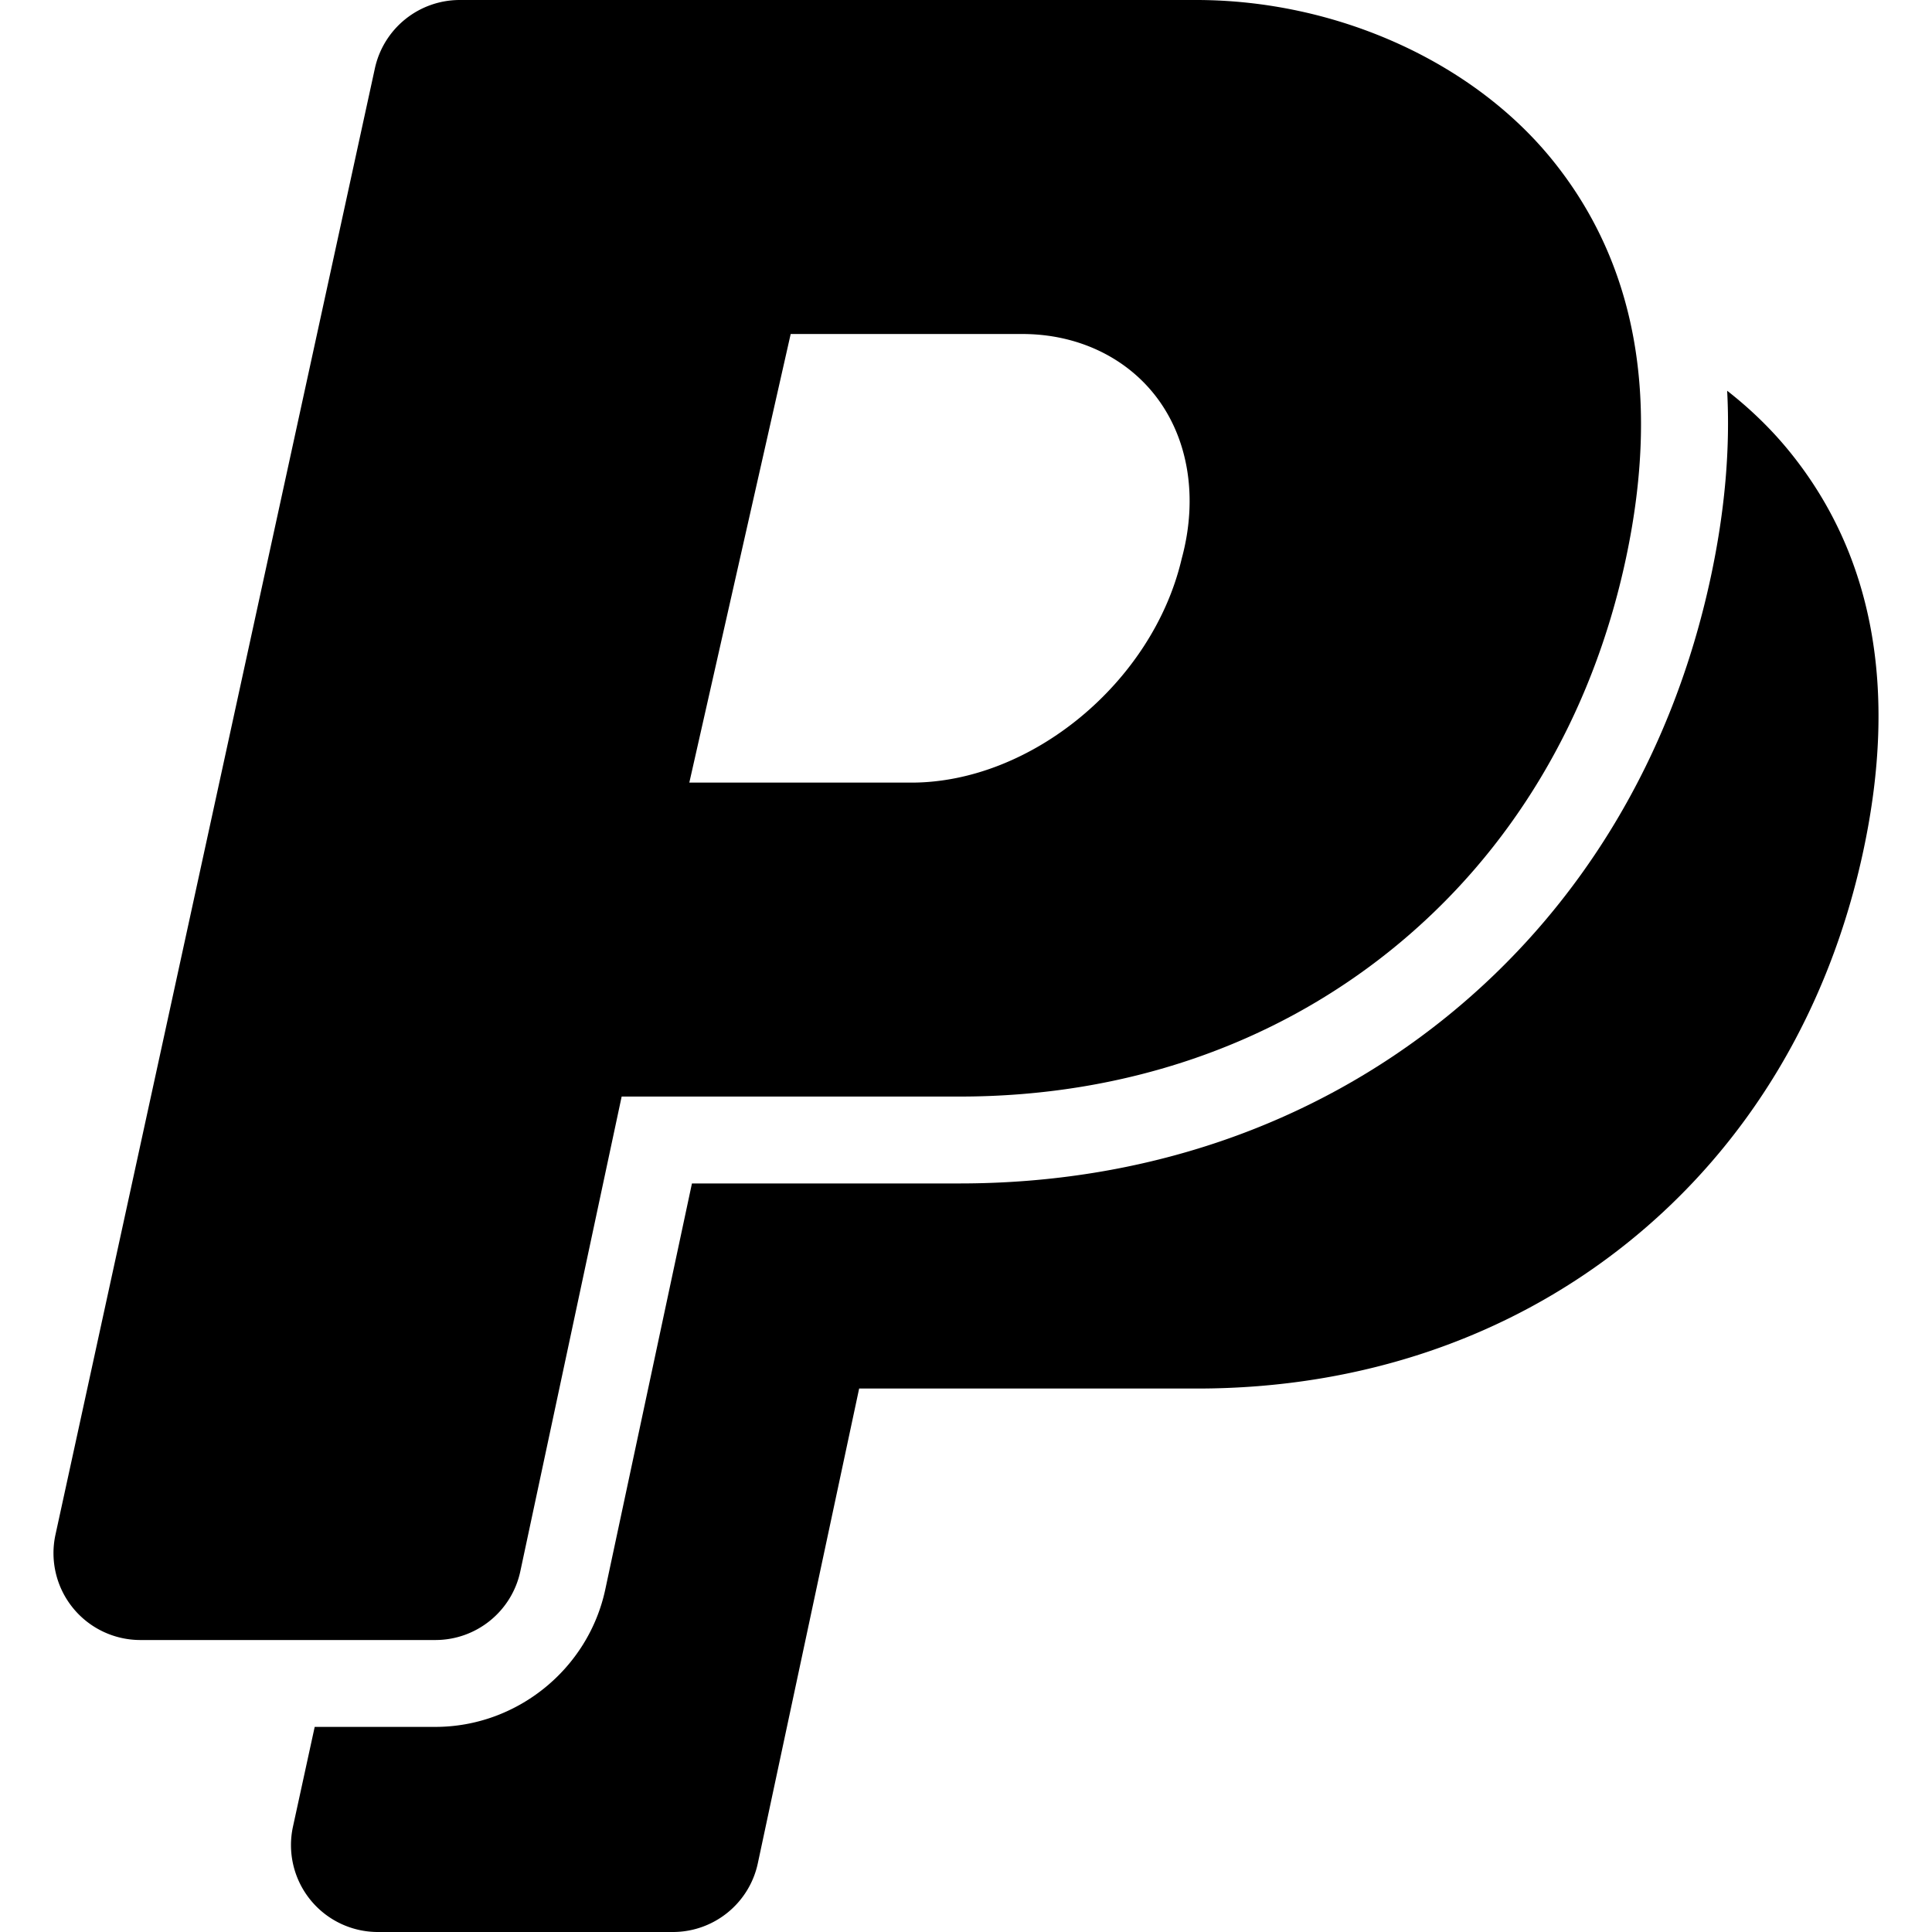
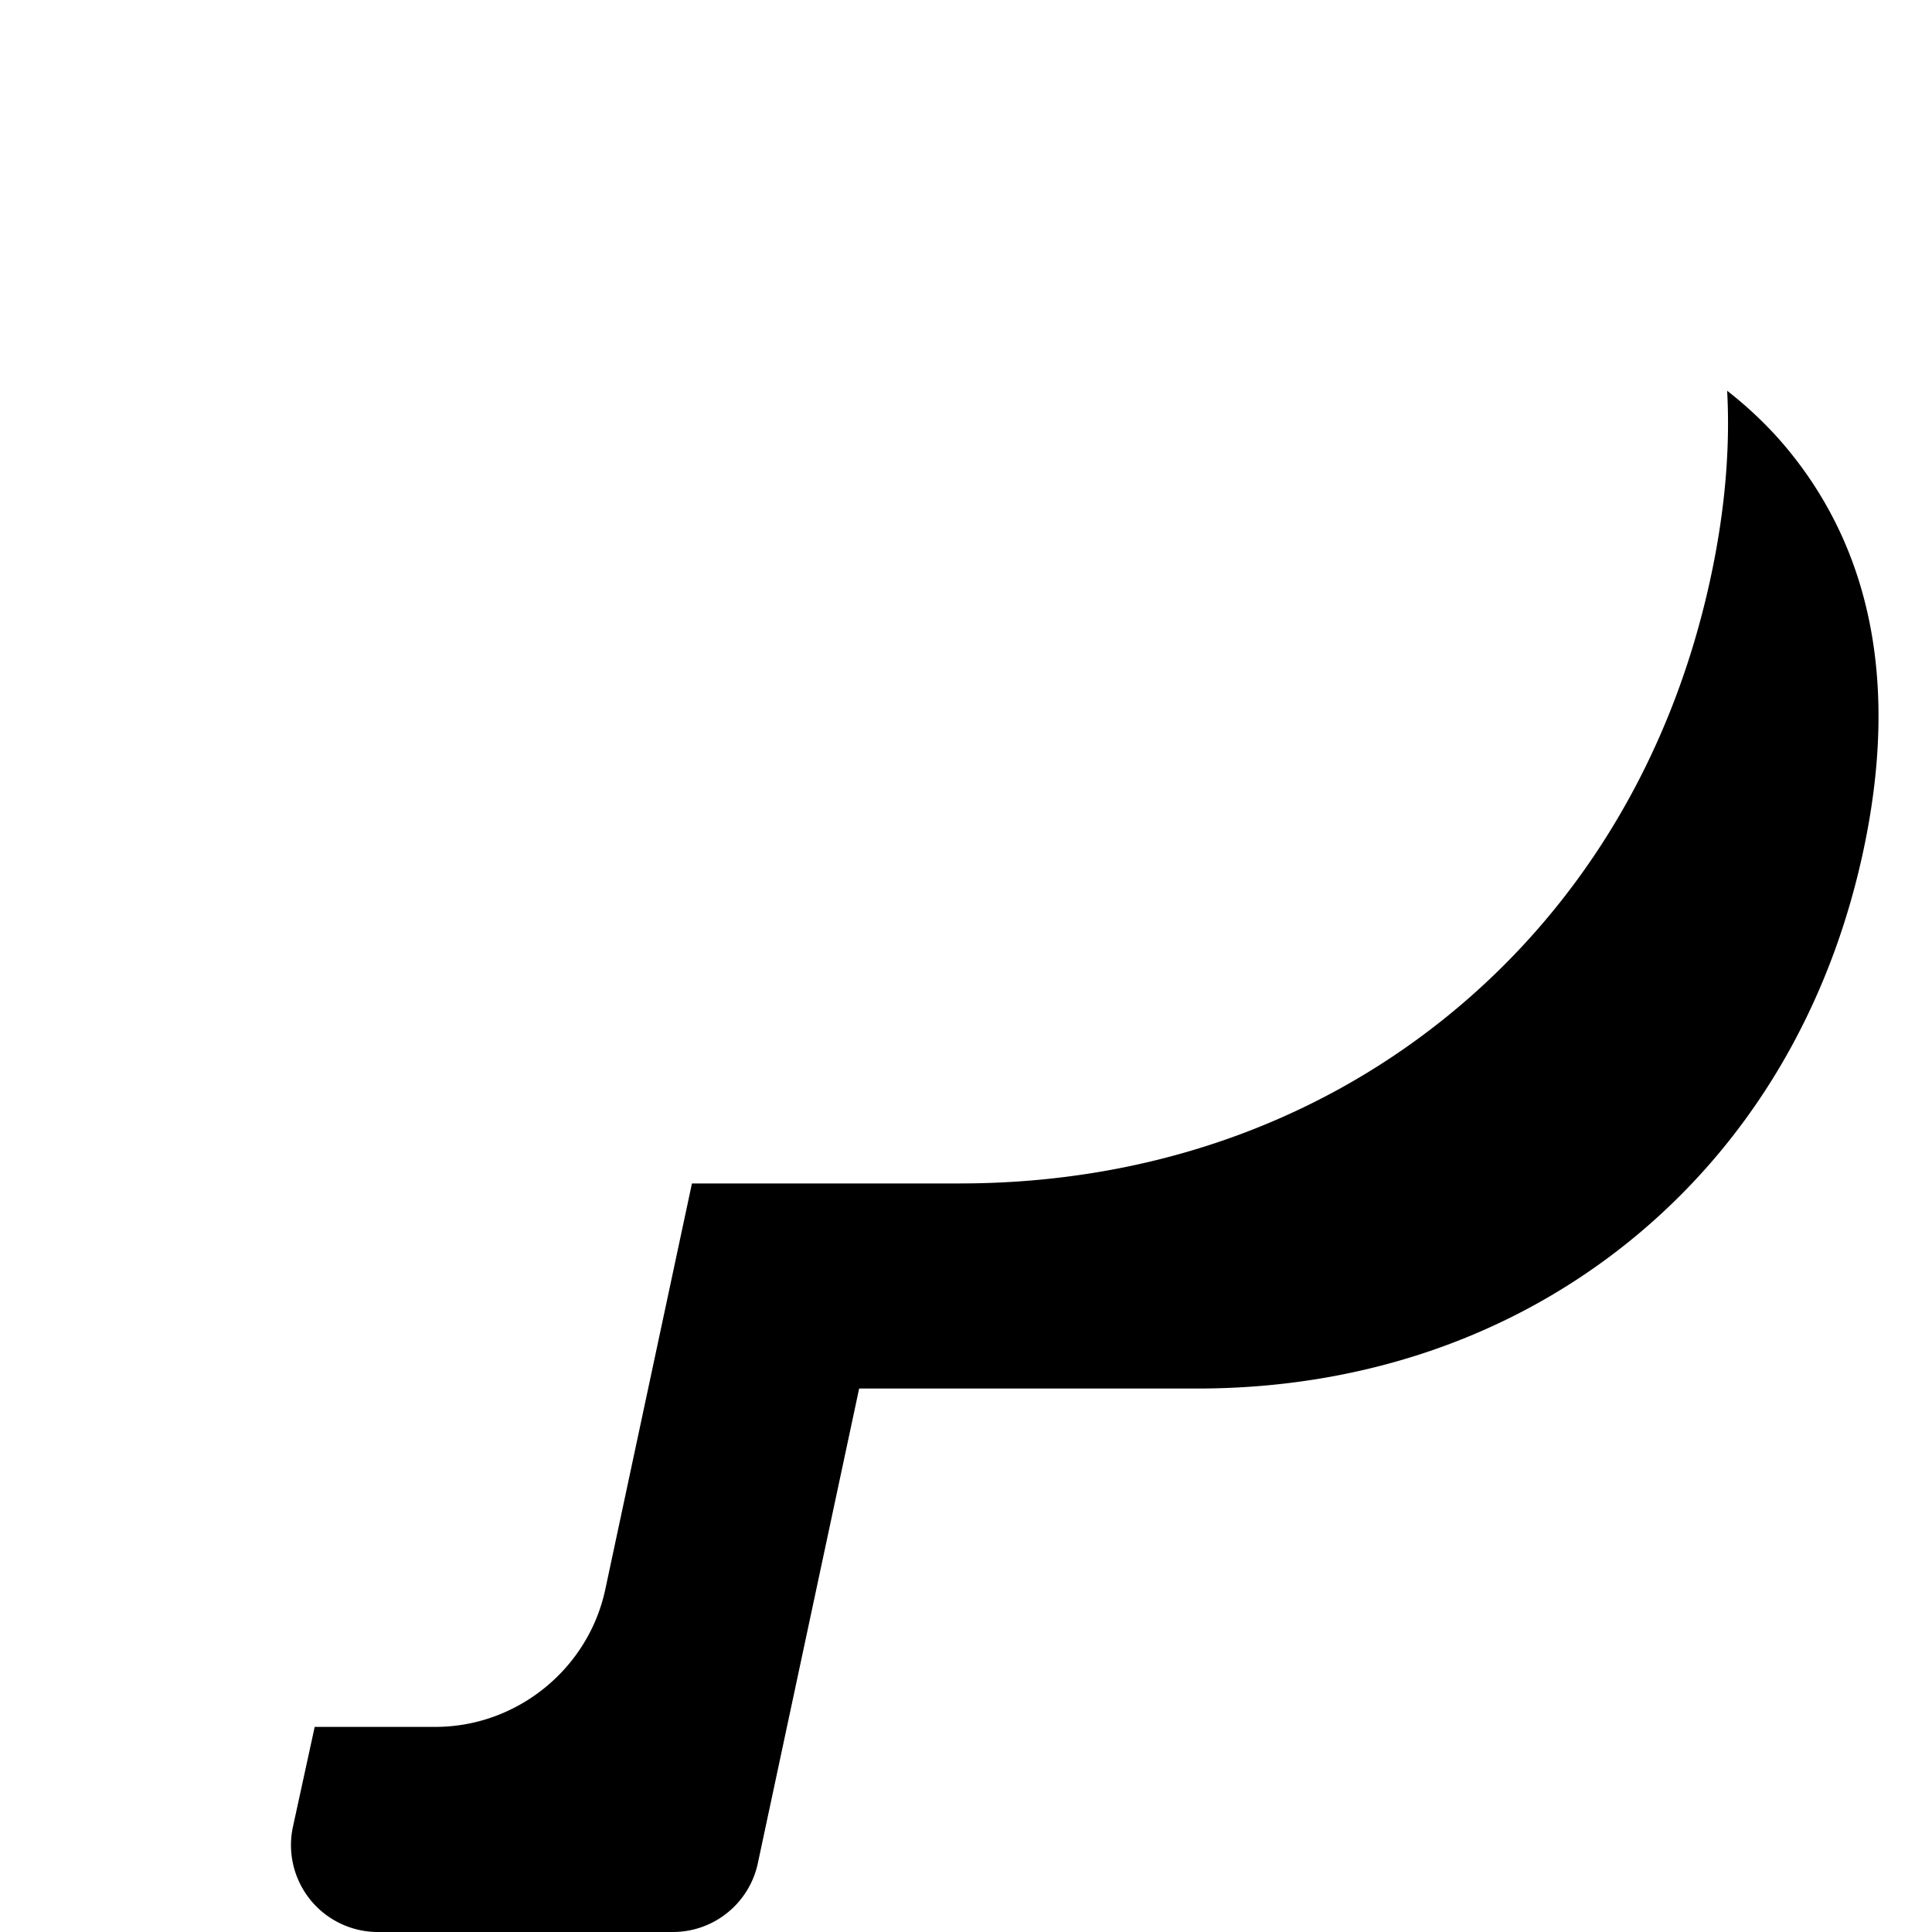
<svg xmlns="http://www.w3.org/2000/svg" version="1.1" id="Capa_1" x="0" y="0" width="435.505" height="435.505" xml:space="preserve">
  <path d="M403.496 101.917c-4.104-5.073-8.877-9.705-14.166-13.839.707 13.117-.508 27.092-3.668 41.884-8.627 40.413-29.256 74.754-59.656 99.304-30.375 24.533-68.305 37.502-109.686 37.502h-60.344l-19.533 91.512c-3.836 17.959-19.943 30.99-38.303 30.99H70.938l-4.898 22.484a19.595 19.595 0 003.887 16.453 19.58 19.58 0 0015.25 7.298h66.498c9.24 0 17.225-6.459 19.152-15.495L193.667 313h76.188c36.854 0 70.527-11.464 97.384-33.152 26.869-21.697 45.129-52.186 52.807-88.162 7.776-36.377 2.207-66.58-16.55-89.769z" />
-   <path d="M117.292 354.191l22.84-107.008h76.188c36.852 0 70.527-11.465 97.383-33.154 26.867-21.697 45.129-52.186 52.809-88.161 7.773-36.378 2.207-66.58-16.553-89.769C331.952 13.832 301.17 0 269.633 0H103.639a19.585 19.585 0 00-19.135 15.414L12.505 345.938a19.583 19.583 0 0019.135 23.749h66.5c9.24 0 17.22-6.458 19.152-15.496zm60.943-278.9h52.229c12.287 0 23.274 5.149 30.145 14.129 7.297 9.539 9.431 22.729 5.853 36.188-.047.171-.088.342-.131.516-6.57 27.73-33.892 50.291-60.898 50.291h-50.05l22.852-101.124z" />
</svg>